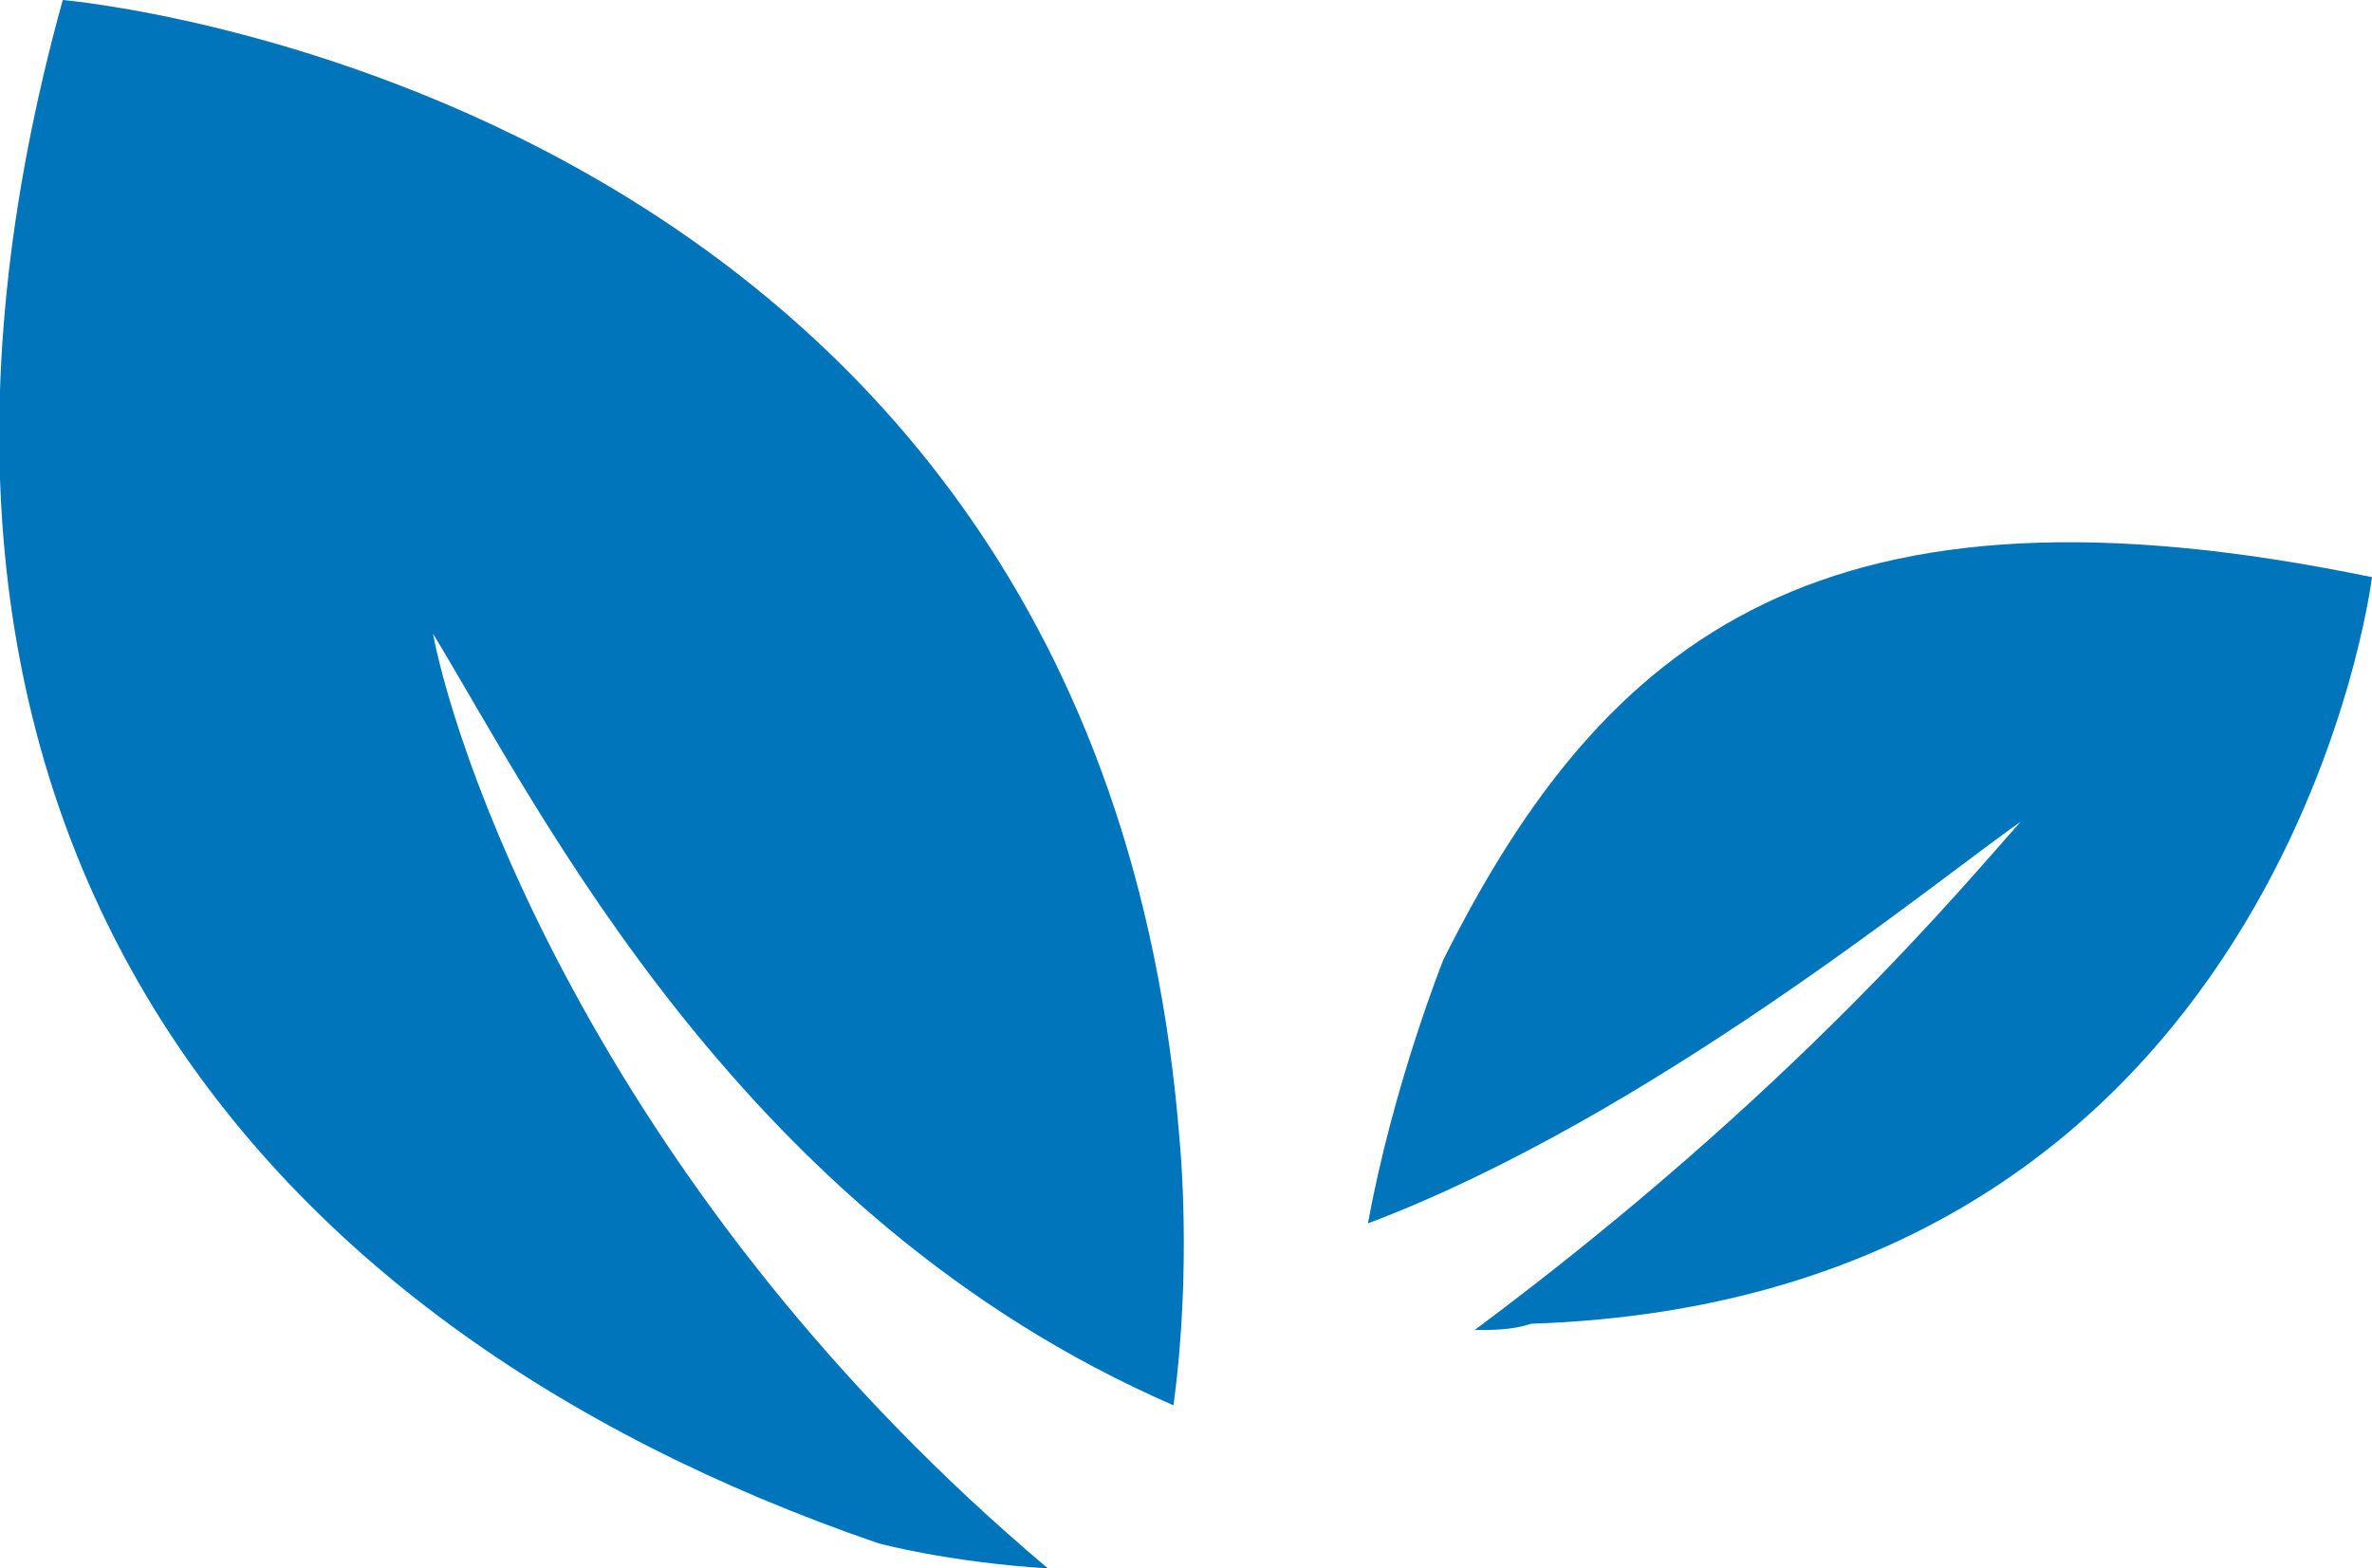
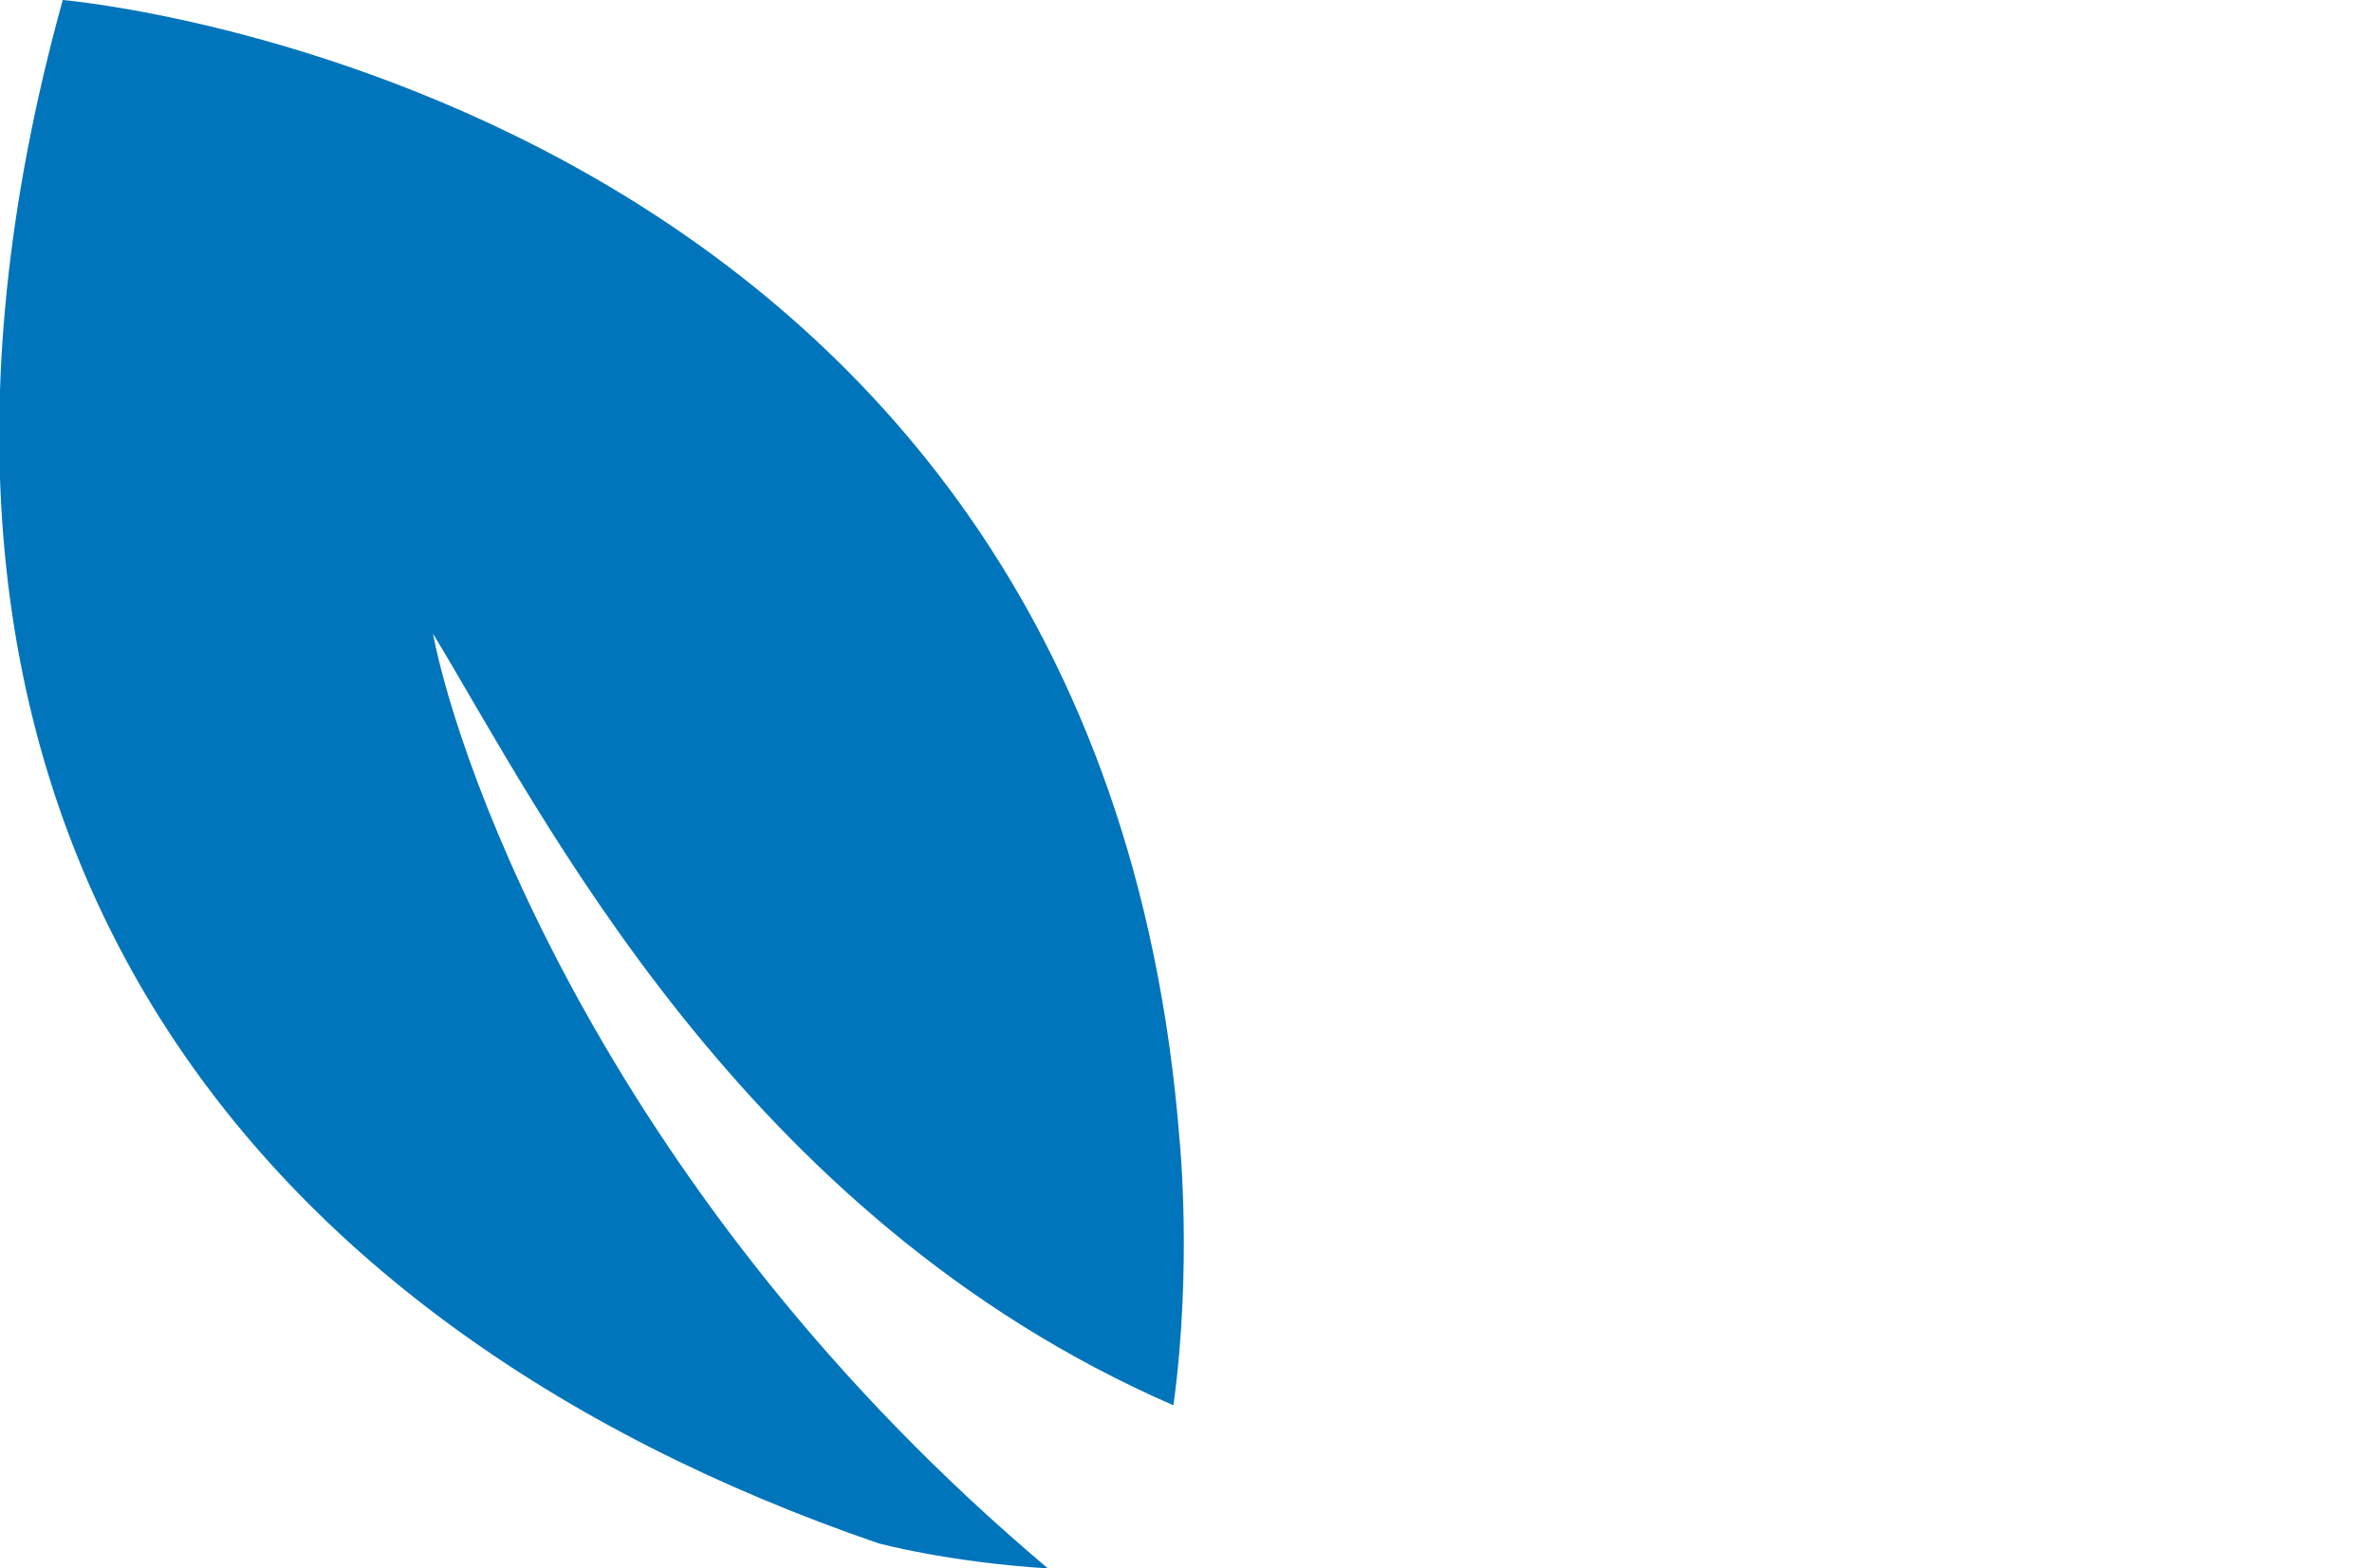
<svg xmlns="http://www.w3.org/2000/svg" version="1.1" id="Layer_1" x="0px" y="0px" viewBox="0 0 37.8 25" style="enable-background:new 0 0 37.8 25;" xml:space="preserve">
  <style type="text/css">
	.st0{fill:#0075BB;}
</style>
  <g>
-     <path class="st0" d="M23,15.3c0,0-0.8,2-1.2,4.2c4.5-1.7,9.1-5.5,10.4-6.4c-0.9,1-3.6,4.3-8.7,8.1c0.3,0,0.6,0,0.9-0.1   c12-0.4,13.4-11.9,13.4-11.9C29.1,7.4,25.6,10.1,23,15.3" />
    <path class="st0" d="M6.9,10.1c1.7,2.8,4.9,9.3,11.8,12.3c0.3-2.2,0.1-4.2,0.1-4.2C17.5,1.4,1,0,1,0C-2.6,13,3.8,21.1,14,24.6   c0,0,1.1,0.3,2.7,0.4C9.7,19.1,7.3,12.2,6.9,10.1" />
  </g>
</svg>